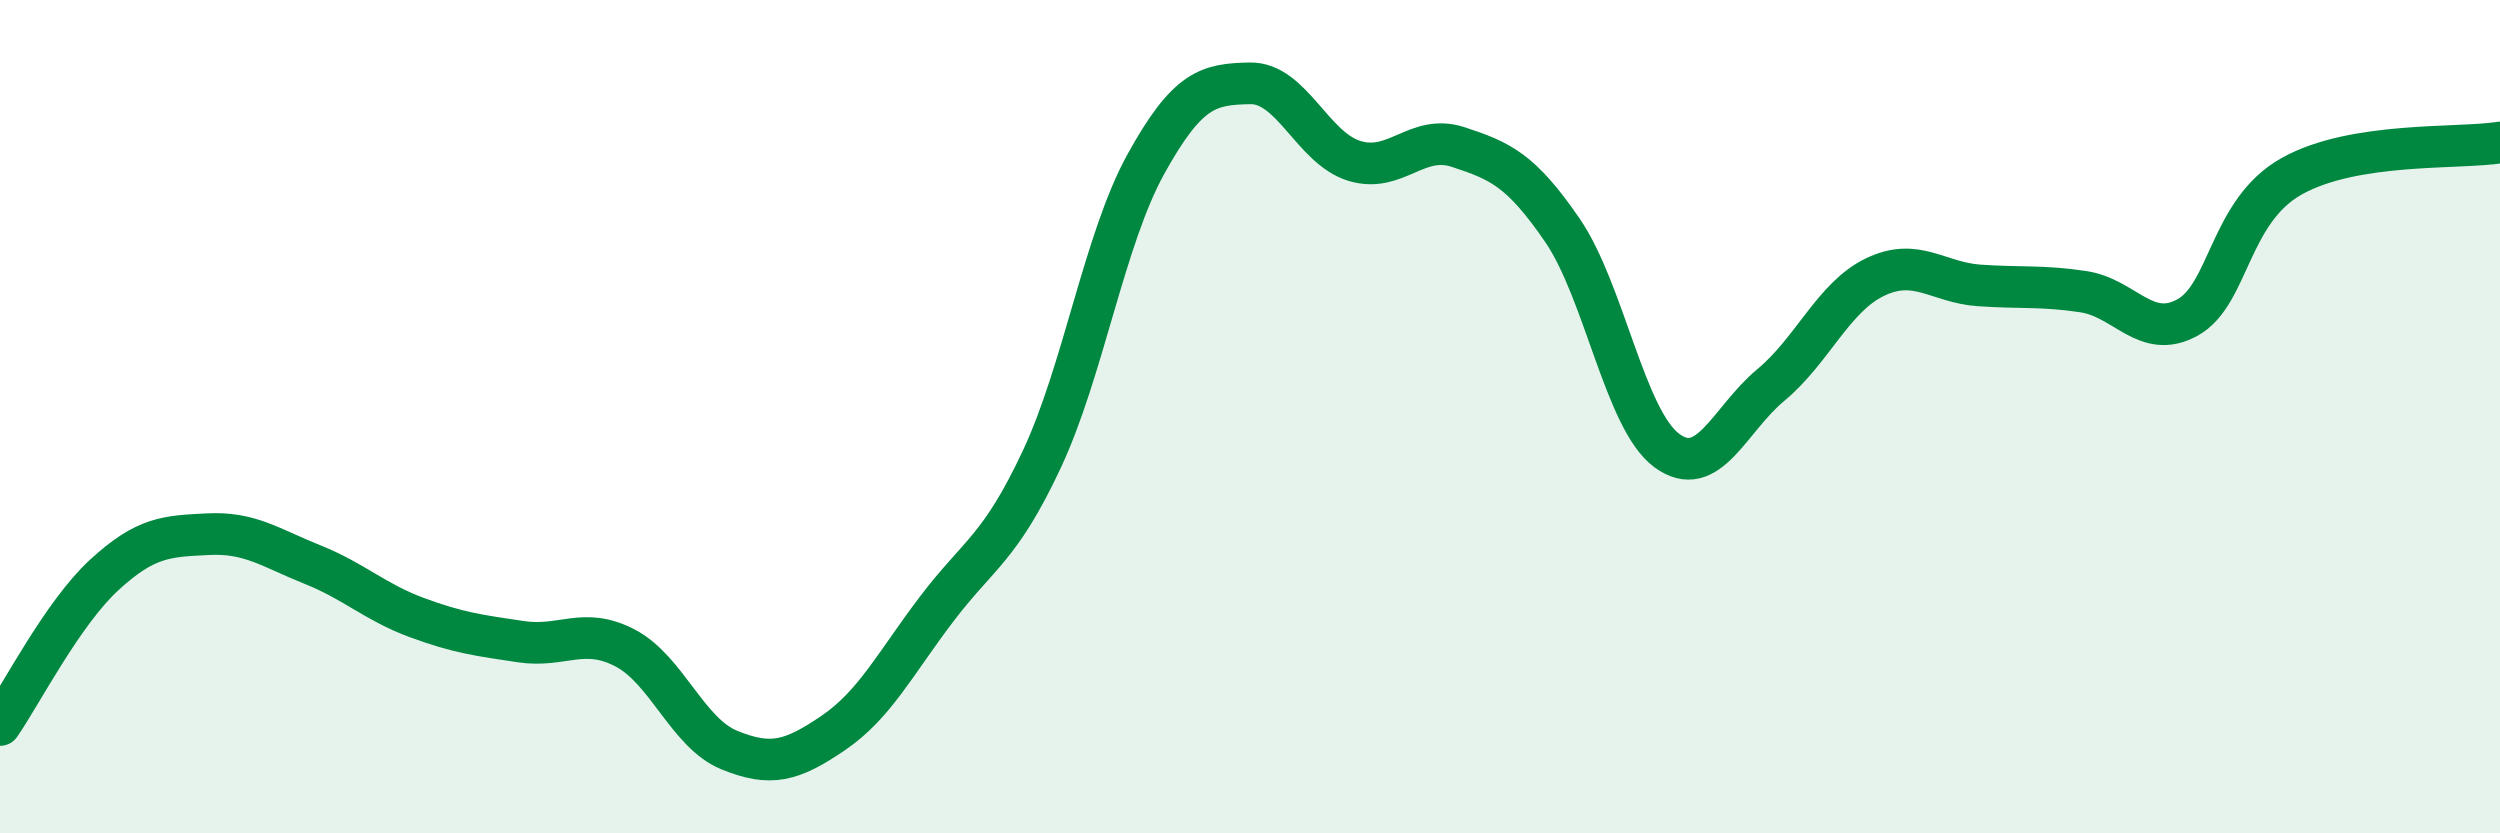
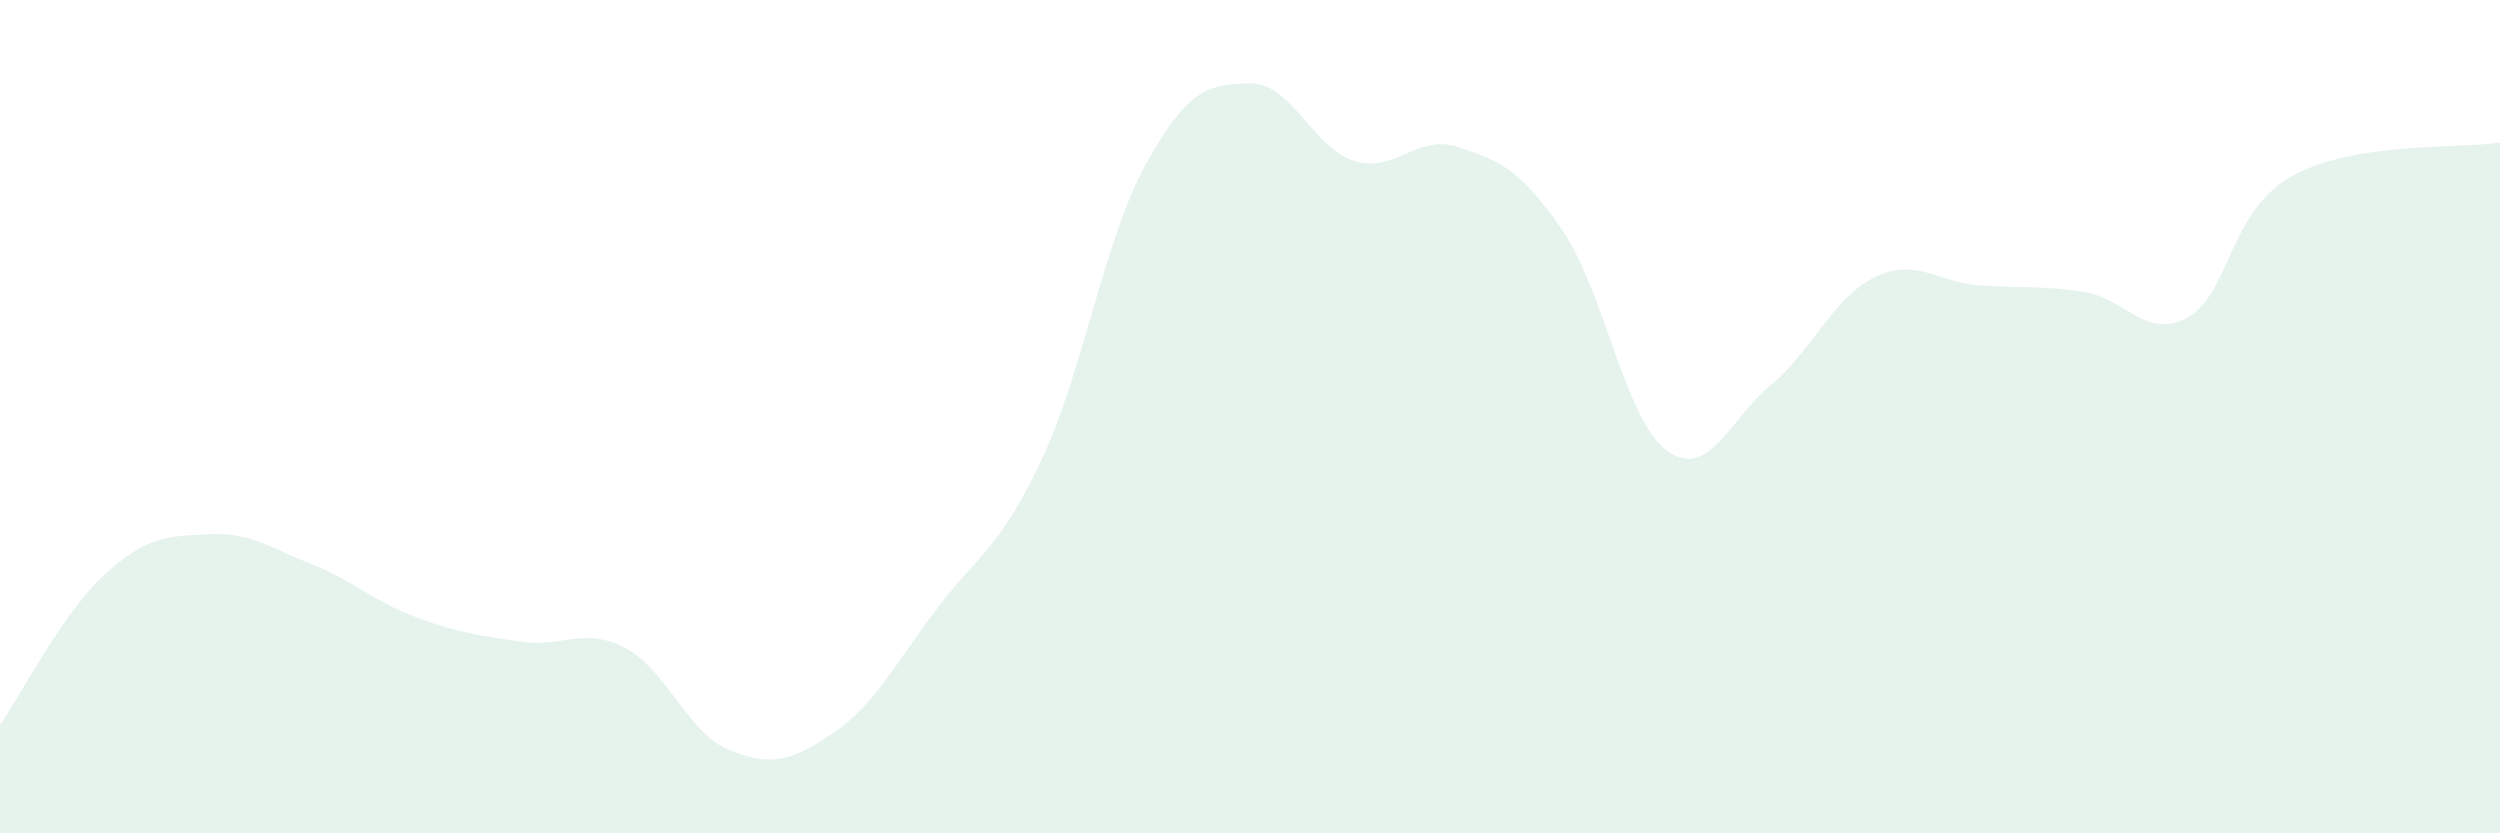
<svg xmlns="http://www.w3.org/2000/svg" width="60" height="20" viewBox="0 0 60 20">
  <path d="M 0,17.4 C 0.5,16.68 1.5,14.72 2.5,13.8 C 3.5,12.88 4,12.87 5,12.82 C 6,12.77 6.5,13.15 7.5,13.55 C 8.5,13.95 9,14.45 10,14.82 C 11,15.19 11.5,15.25 12.5,15.4 C 13.5,15.55 14,15.03 15,15.55 C 16,16.07 16.5,17.59 17.5,18 C 18.5,18.41 19,18.27 20,17.59 C 21,16.91 21.5,15.9 22.5,14.59 C 23.5,13.28 24,13.16 25,11.03 C 26,8.9 26.5,5.75 27.5,3.94 C 28.5,2.13 29,2.02 30,2 C 31,1.98 31.5,3.55 32.5,3.86 C 33.5,4.17 34,3.2 35,3.53 C 36,3.86 36.5,4.07 37.5,5.53 C 38.5,6.99 39,10.07 40,10.81 C 41,11.55 41.5,10.07 42.5,9.24 C 43.5,8.41 44,7.13 45,6.65 C 46,6.17 46.5,6.78 47.5,6.85 C 48.5,6.92 49,6.85 50,7 C 51,7.15 51.5,8.17 52.5,7.62 C 53.5,7.07 53.5,5.07 55,4.23 C 56.5,3.39 59,3.58 60,3.42L60 20L0 20Z" fill="#008740" opacity="0.1" stroke-linecap="round" stroke-linejoin="round" />
-   <path d="M 0,17.4 C 0.5,16.68 1.5,14.72 2.5,13.8 C 3.5,12.88 4,12.87 5,12.82 C 6,12.77 6.5,13.15 7.5,13.55 C 8.5,13.95 9,14.45 10,14.82 C 11,15.19 11.5,15.25 12.5,15.4 C 13.5,15.55 14,15.03 15,15.55 C 16,16.07 16.5,17.59 17.5,18 C 18.5,18.41 19,18.27 20,17.59 C 21,16.91 21.5,15.9 22.5,14.59 C 23.5,13.28 24,13.16 25,11.03 C 26,8.9 26.5,5.75 27.5,3.94 C 28.5,2.13 29,2.02 30,2 C 31,1.98 31.5,3.55 32.5,3.86 C 33.5,4.17 34,3.2 35,3.53 C 36,3.86 36.5,4.07 37.5,5.53 C 38.5,6.99 39,10.07 40,10.81 C 41,11.55 41.5,10.07 42.5,9.24 C 43.5,8.41 44,7.13 45,6.65 C 46,6.17 46.5,6.78 47.5,6.85 C 48.5,6.92 49,6.85 50,7 C 51,7.15 51.5,8.17 52.5,7.62 C 53.5,7.07 53.5,5.07 55,4.23 C 56.5,3.39 59,3.58 60,3.42" stroke="#008740" stroke-width="1" fill="none" stroke-linecap="round" stroke-linejoin="round" />
</svg>